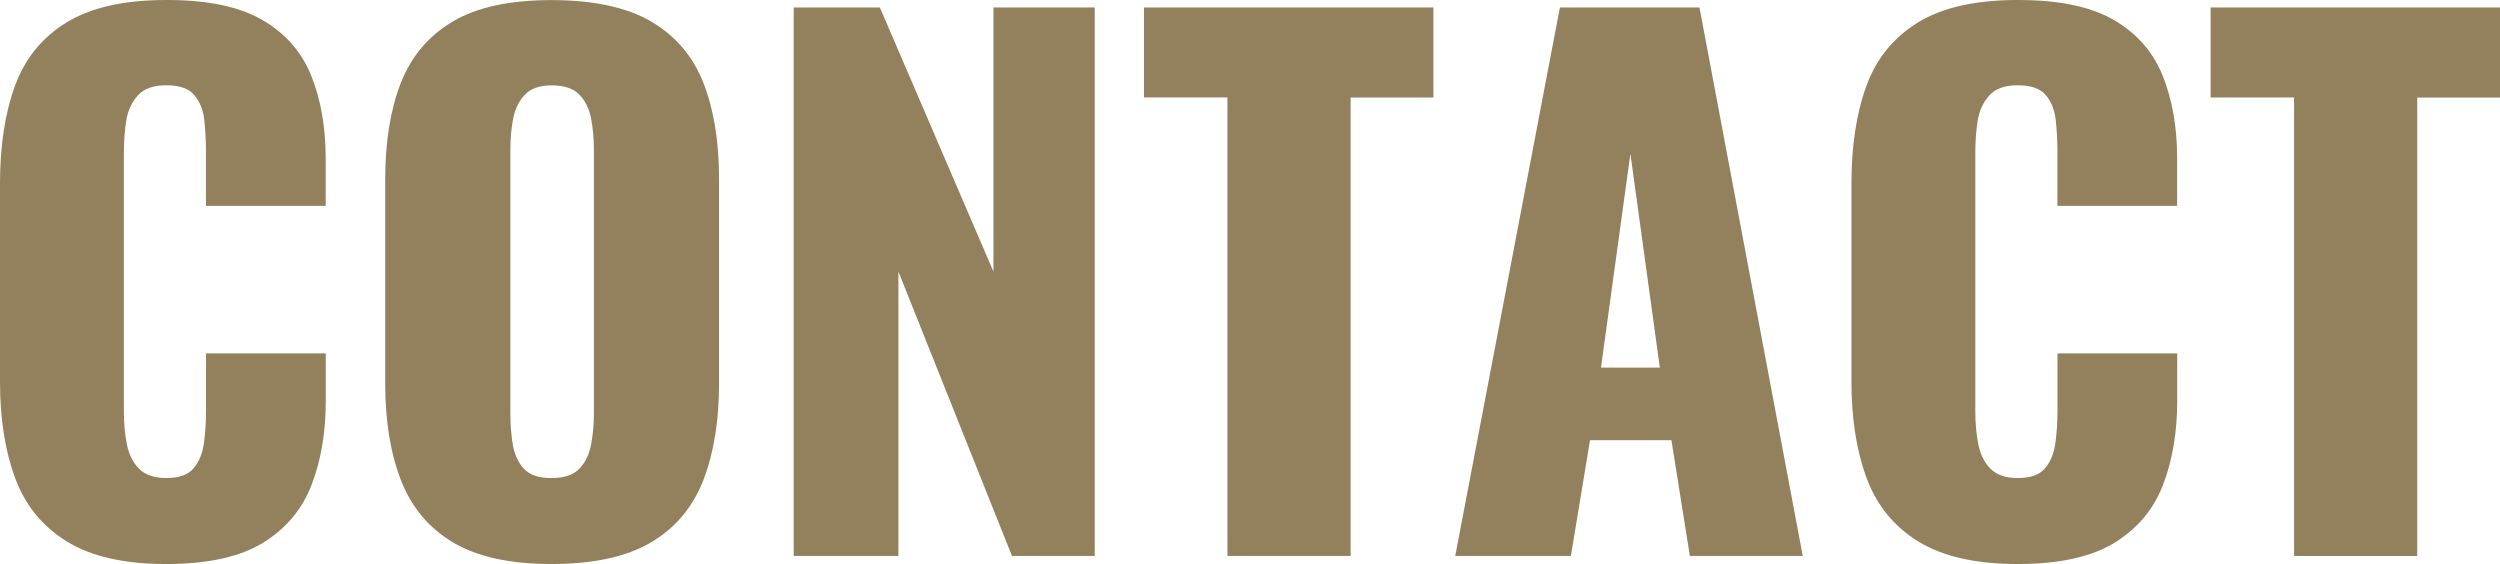
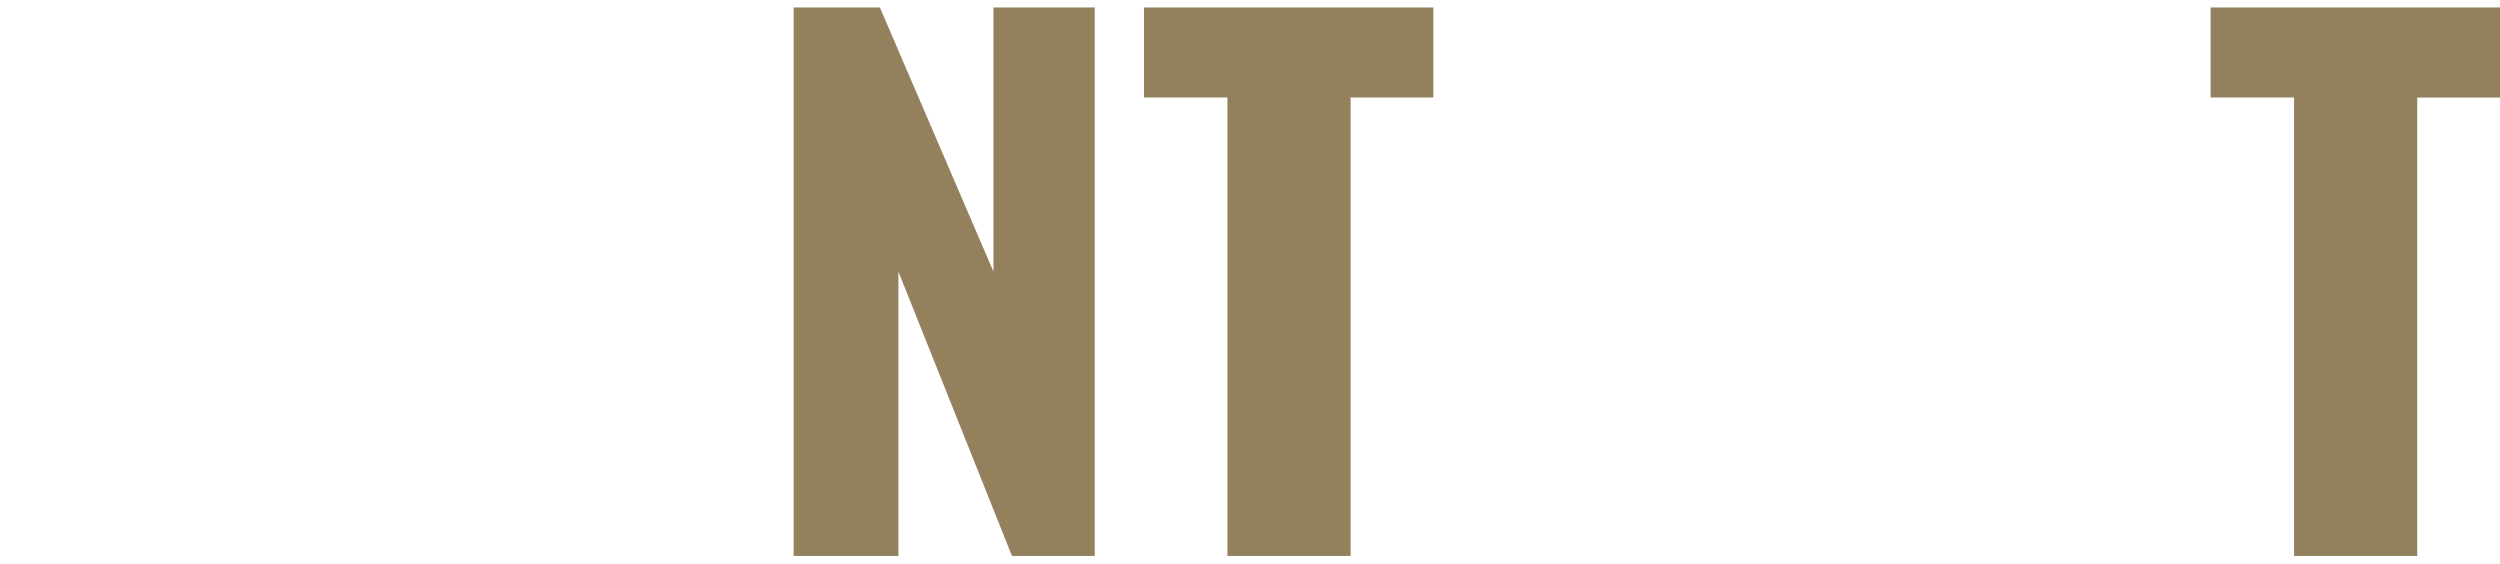
<svg xmlns="http://www.w3.org/2000/svg" id="_レイヤー_2" width="328" height="74" viewBox="0 0 328 74">
  <defs>
    <style>.cls-1{fill:#93815d;}</style>
  </defs>
  <g id="_コンテンツ">
-     <path class="cls-1" d="m21.81,74c-5.51,0-9.86-.99-13.06-2.97-3.2-1.98-5.46-4.77-6.78-8.35-1.32-3.58-1.97-7.8-1.97-12.66v-25.94c0-4.97.66-9.25,1.97-12.84,1.32-3.58,3.58-6.35,6.78-8.31,3.2-1.95,7.55-2.93,13.06-2.93s9.59.87,12.61,2.62c3.02,1.75,5.16,4.19,6.42,7.33,1.26,3.14,1.89,6.75,1.89,10.84v6.22h-15.71v-7.2c0-1.42-.08-2.78-.22-4.09-.15-1.3-.58-2.38-1.3-3.24-.72-.86-1.95-1.29-3.68-1.29s-2.92.44-3.73,1.33-1.32,2-1.53,3.33c-.21,1.33-.31,2.74-.31,4.22v33.85c0,1.6.13,3.07.4,4.4s.81,2.4,1.62,3.2,1.99,1.2,3.55,1.2c1.67,0,2.87-.43,3.59-1.29.72-.86,1.17-1.97,1.35-3.33.18-1.36.27-2.75.27-4.18v-7.55h15.71v6.22c0,4.09-.61,7.74-1.84,10.97-1.23,3.23-3.35,5.77-6.37,7.64-3.02,1.86-7.26,2.8-12.7,2.8Z" />
-     <path class="cls-1" d="m72.35,74c-5.45,0-9.75-.95-12.93-2.84-3.17-1.9-5.45-4.62-6.82-8.17-1.38-3.55-2.06-7.79-2.06-12.7v-26.74c0-4.98.69-9.21,2.06-12.7,1.38-3.49,3.65-6.17,6.82-8.04,3.17-1.87,7.48-2.8,12.93-2.8s9.86.93,13.06,2.8c3.2,1.87,5.49,4.55,6.87,8.04,1.38,3.5,2.06,7.73,2.06,12.7v26.74c0,4.92-.69,9.15-2.06,12.7-1.38,3.55-3.67,6.28-6.87,8.17-3.2,1.89-7.56,2.84-13.06,2.84Zm0-11.28c1.67,0,2.9-.41,3.68-1.24.78-.83,1.29-1.9,1.53-3.2.24-1.3.36-2.64.36-4V19.63c0-1.42-.12-2.77-.36-4.04-.24-1.27-.75-2.33-1.53-3.15-.78-.83-2.01-1.24-3.68-1.24-1.56,0-2.72.41-3.5,1.24-.78.83-1.29,1.88-1.53,3.15-.24,1.27-.36,2.62-.36,4.04v34.65c0,1.36.1,2.7.31,4,.21,1.3.69,2.37,1.44,3.2.75.83,1.96,1.24,3.64,1.24Z" />
    <path class="cls-1" d="m104.13,72.93V.98h11.31l14.9,34.65V.98h13.29v71.96h-10.86l-14.9-37.31v37.31h-13.73Z" />
    <path class="cls-1" d="m161.04,72.93V12.79h-10.95V.98h37.97v11.82h-10.86v60.14h-16.16Z" />
-     <path class="cls-1" d="m190.93,72.93L204.66.98h18.31l13.55,71.96h-14.81l-2.42-15.19h-10.68l-2.51,15.19h-15.17Zm19.12-24.7h7.72l-3.86-28.07-3.86,28.07Z" />
-     <path class="cls-1" d="m264.72,74c-5.51,0-9.86-.99-13.06-2.97-3.2-1.98-5.46-4.77-6.78-8.35-1.32-3.58-1.97-7.8-1.97-12.66v-25.94c0-4.97.66-9.25,1.97-12.84,1.32-3.58,3.58-6.35,6.78-8.31,3.2-1.95,7.55-2.93,13.06-2.93s9.59.87,12.61,2.62c3.02,1.75,5.16,4.19,6.42,7.33,1.26,3.14,1.89,6.75,1.89,10.84v6.22h-15.71v-7.2c0-1.42-.08-2.78-.22-4.09-.15-1.3-.58-2.38-1.3-3.24-.72-.86-1.95-1.29-3.68-1.29s-2.92.44-3.73,1.33-1.32,2-1.53,3.33c-.21,1.33-.31,2.74-.31,4.22v33.85c0,1.6.13,3.07.4,4.4s.81,2.4,1.62,3.2,1.99,1.2,3.55,1.2c1.67,0,2.87-.43,3.59-1.29.72-.86,1.17-1.97,1.35-3.33.18-1.36.27-2.75.27-4.18v-7.55h15.71v6.22c0,4.09-.61,7.74-1.84,10.97-1.23,3.23-3.35,5.77-6.37,7.64-3.02,1.86-7.26,2.8-12.7,2.8Z" />
    <path class="cls-1" d="m300.98,72.93V12.79h-10.95V.98h37.97v11.82h-10.86v60.14h-16.16Z" />
  </g>
</svg>